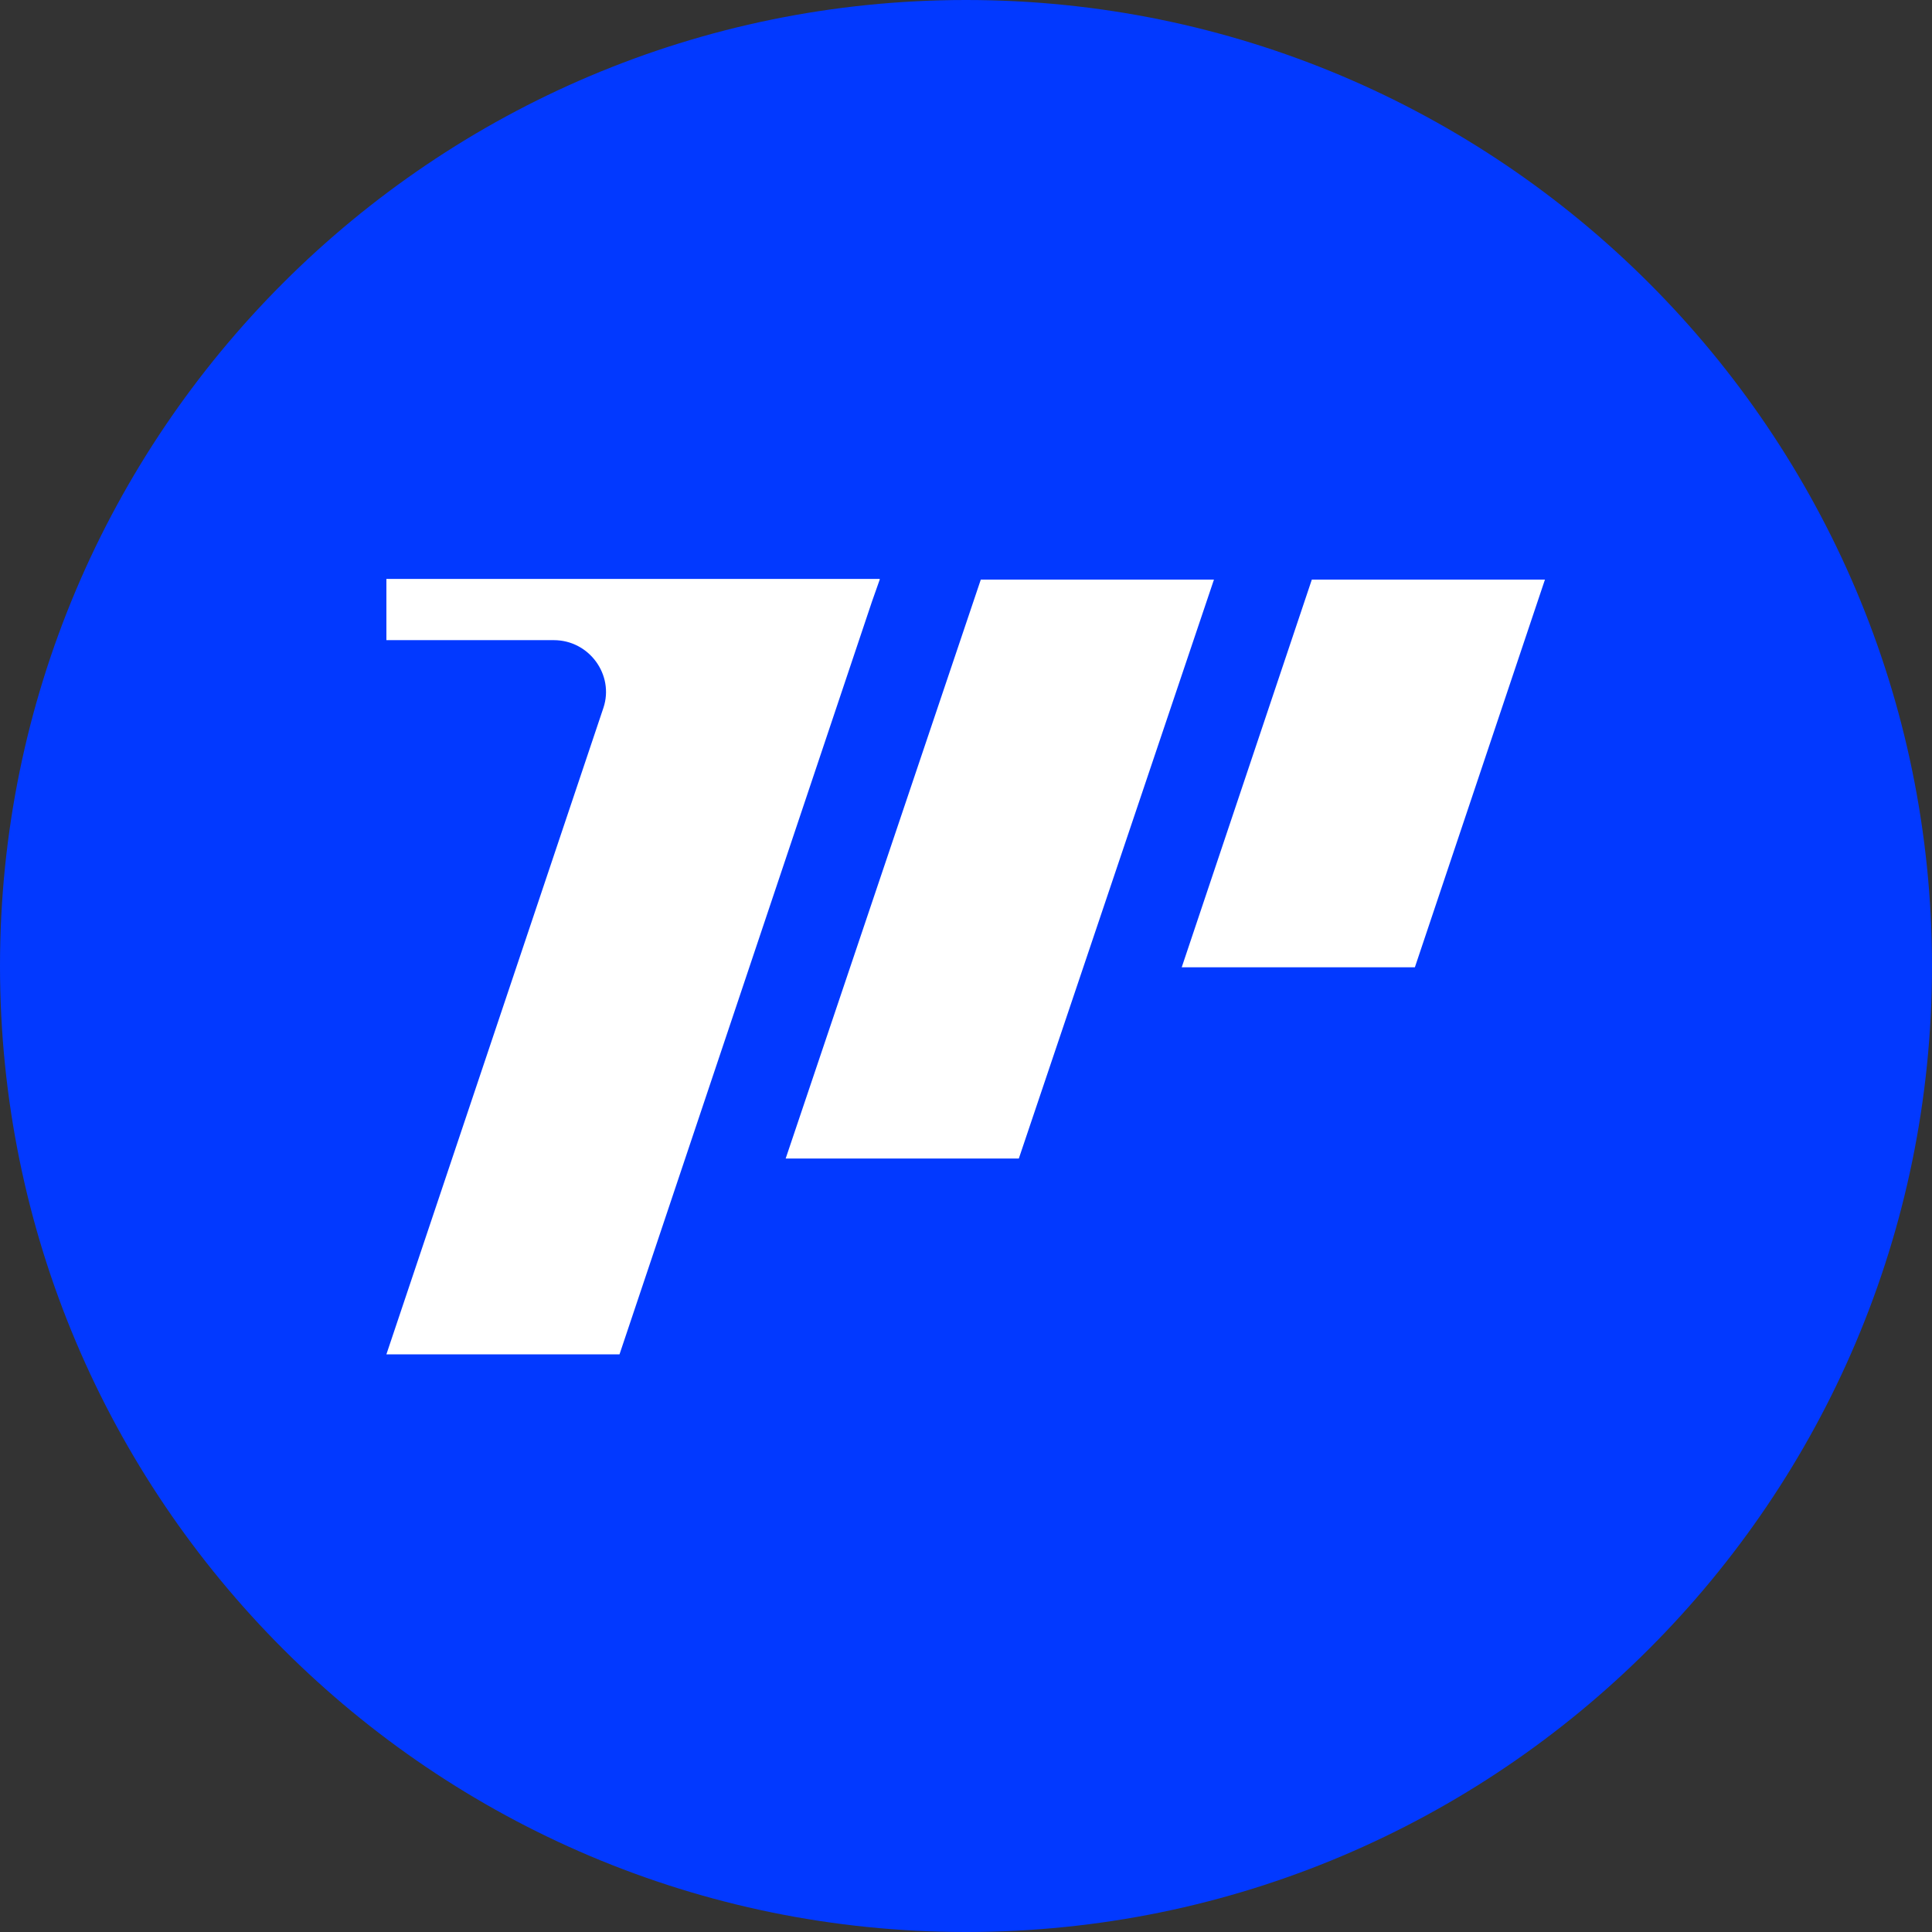
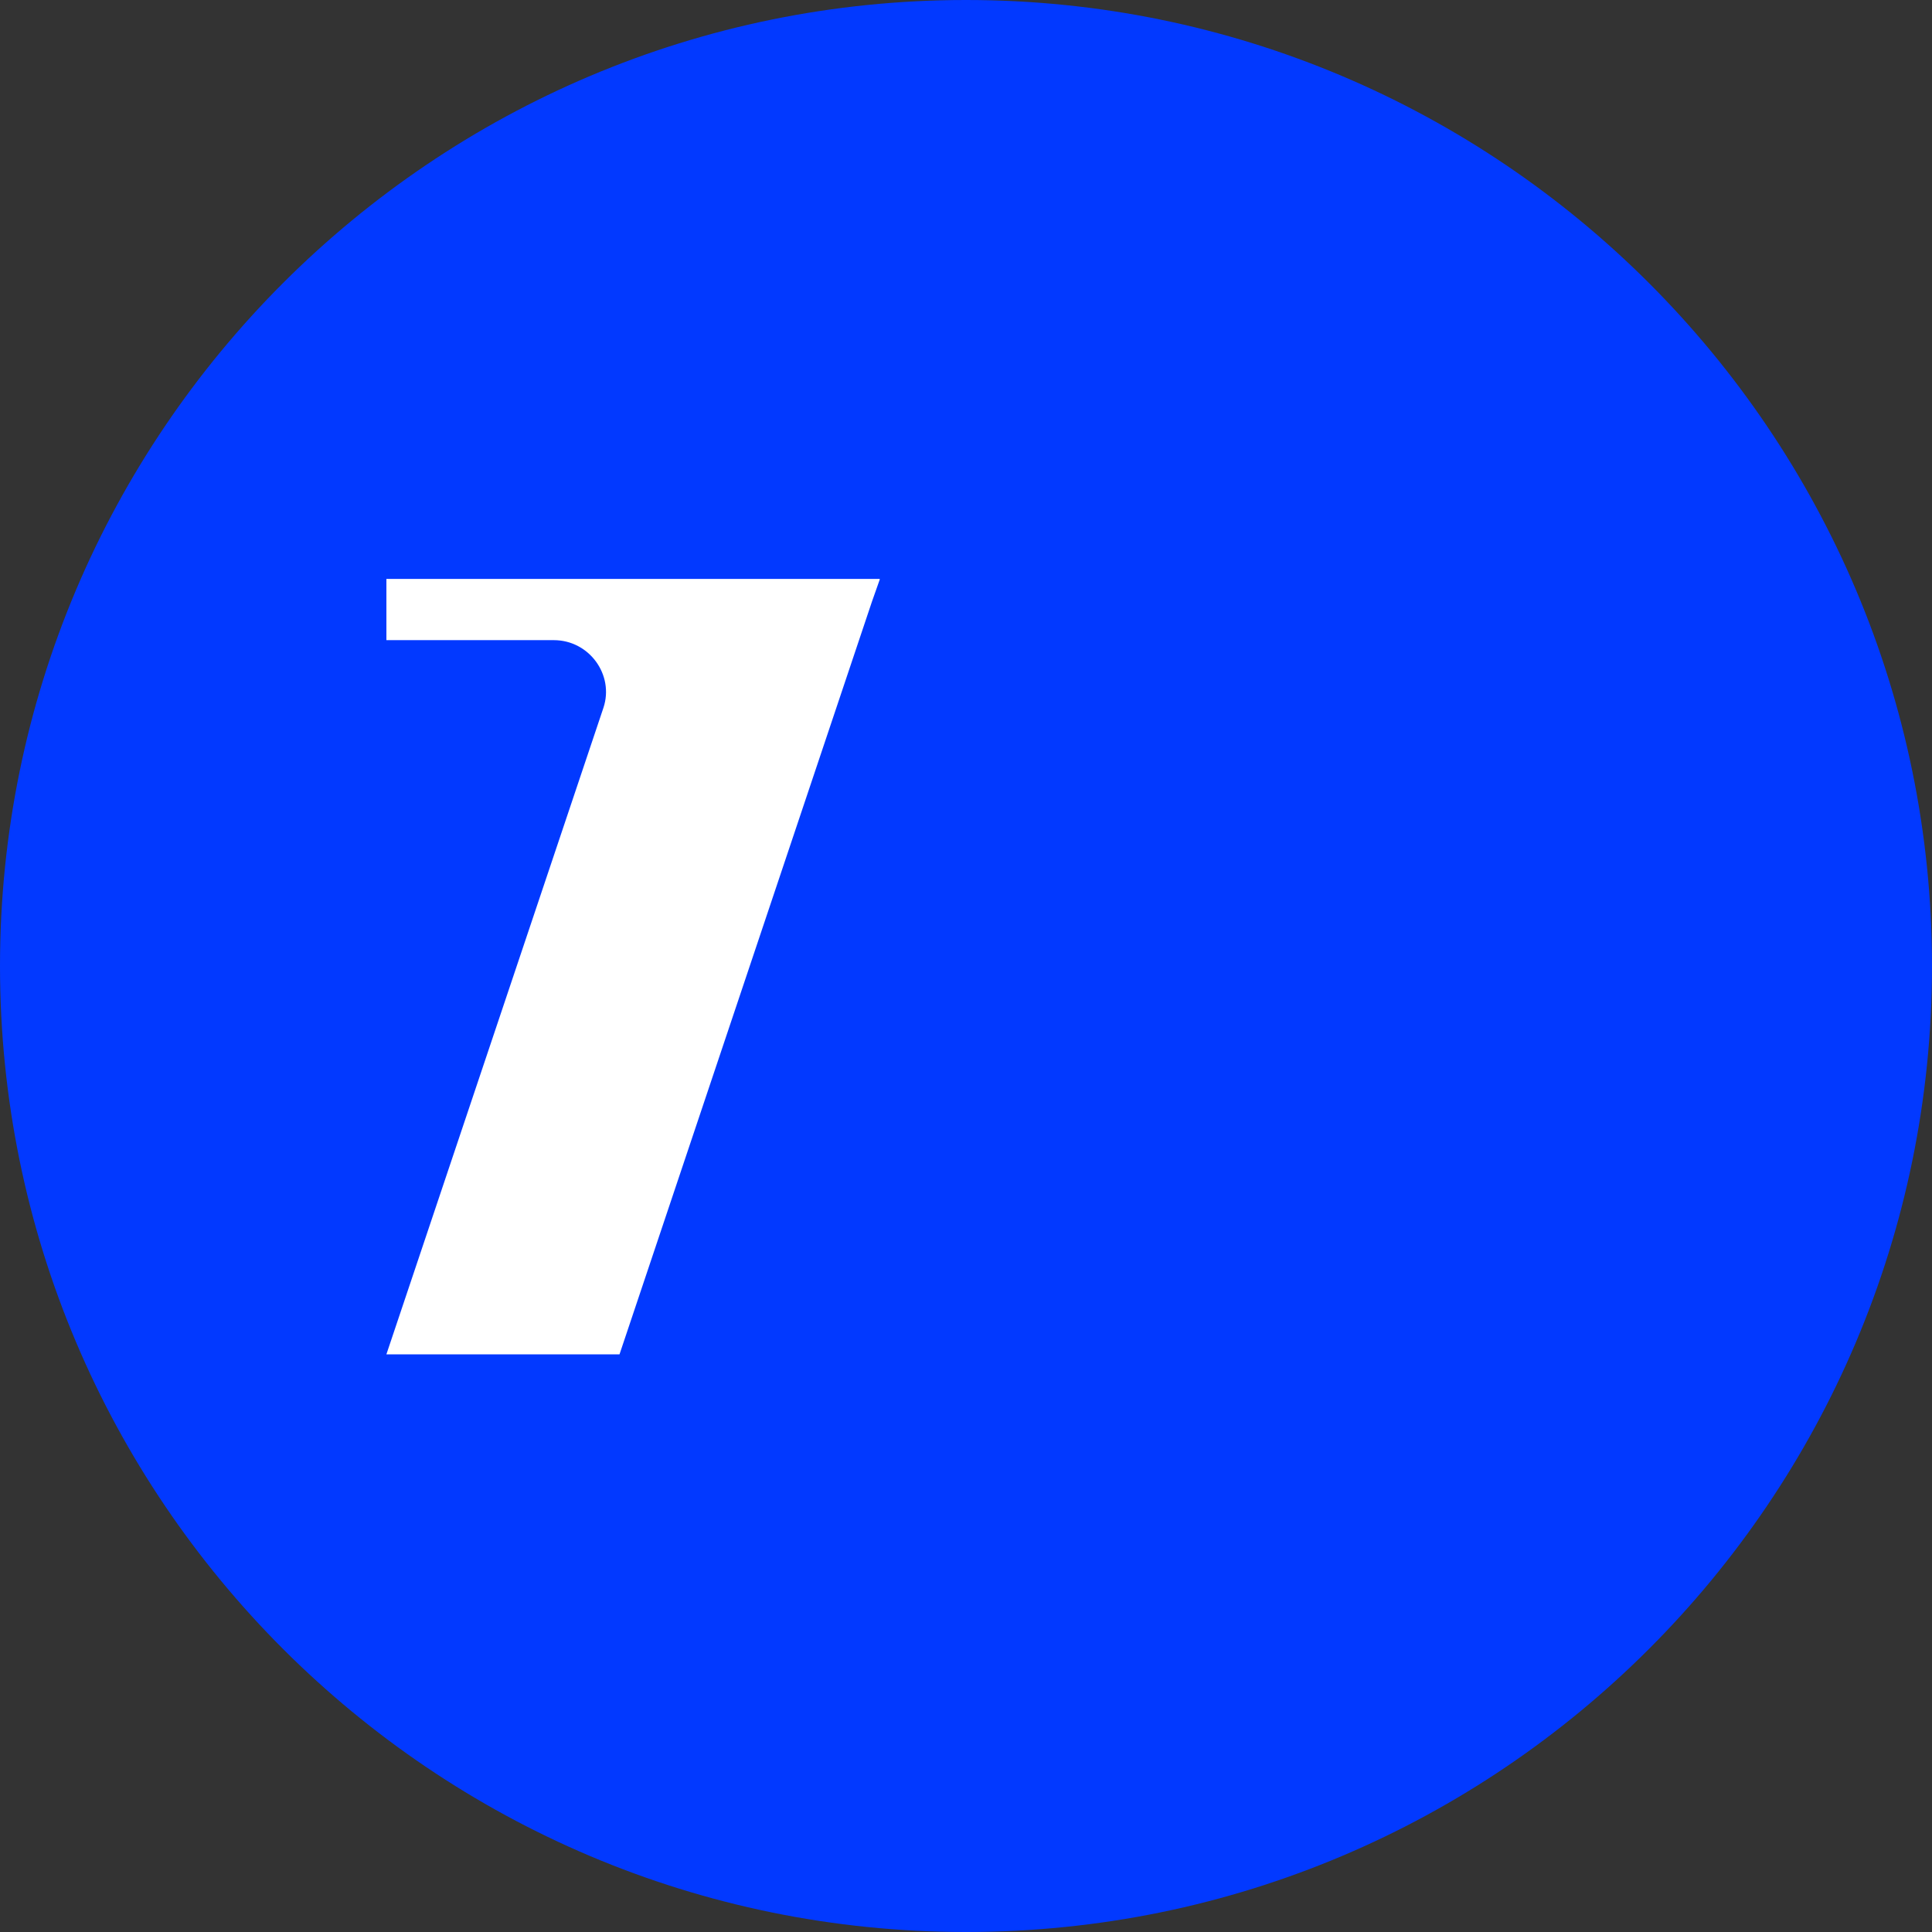
<svg xmlns="http://www.w3.org/2000/svg" width="56" height="56" viewBox="0 0 56 56" fill="none">
  <rect x="0" y="0" width="56" height="56" fill="#333333" stroke="none" />
  <g clip-path="url(#clip0_1_2)">
    <path d="M28 0C43.456 0 56 12.544 56 28C56 43.456 43.456 56 28 56C12.544 56 0 43.456 0 28C0 12.544 12.544 0 28 0Z" fill="#0239FF" />
-     <path d="M44.781 16.8L41.011 28.037H34.253L38.024 16.8H44.781Z" fill="white" />
-     <path d="M29.531 33.581L35.187 16.8H28.429L22.773 33.581H29.531Z" fill="white" />
    <path d="M25.499 16.8L25.275 17.435L17.957 39.256H11.2L17.491 20.515C17.808 19.563 17.08 18.555 16.053 18.555H11.2V16.781H25.499V16.8Z" fill="white" />
  </g>
  <defs>
    <clipPath id="clip0_1_2">
      <rect width="56" height="56" fill="white" />
    </clipPath>
  </defs>
</svg>